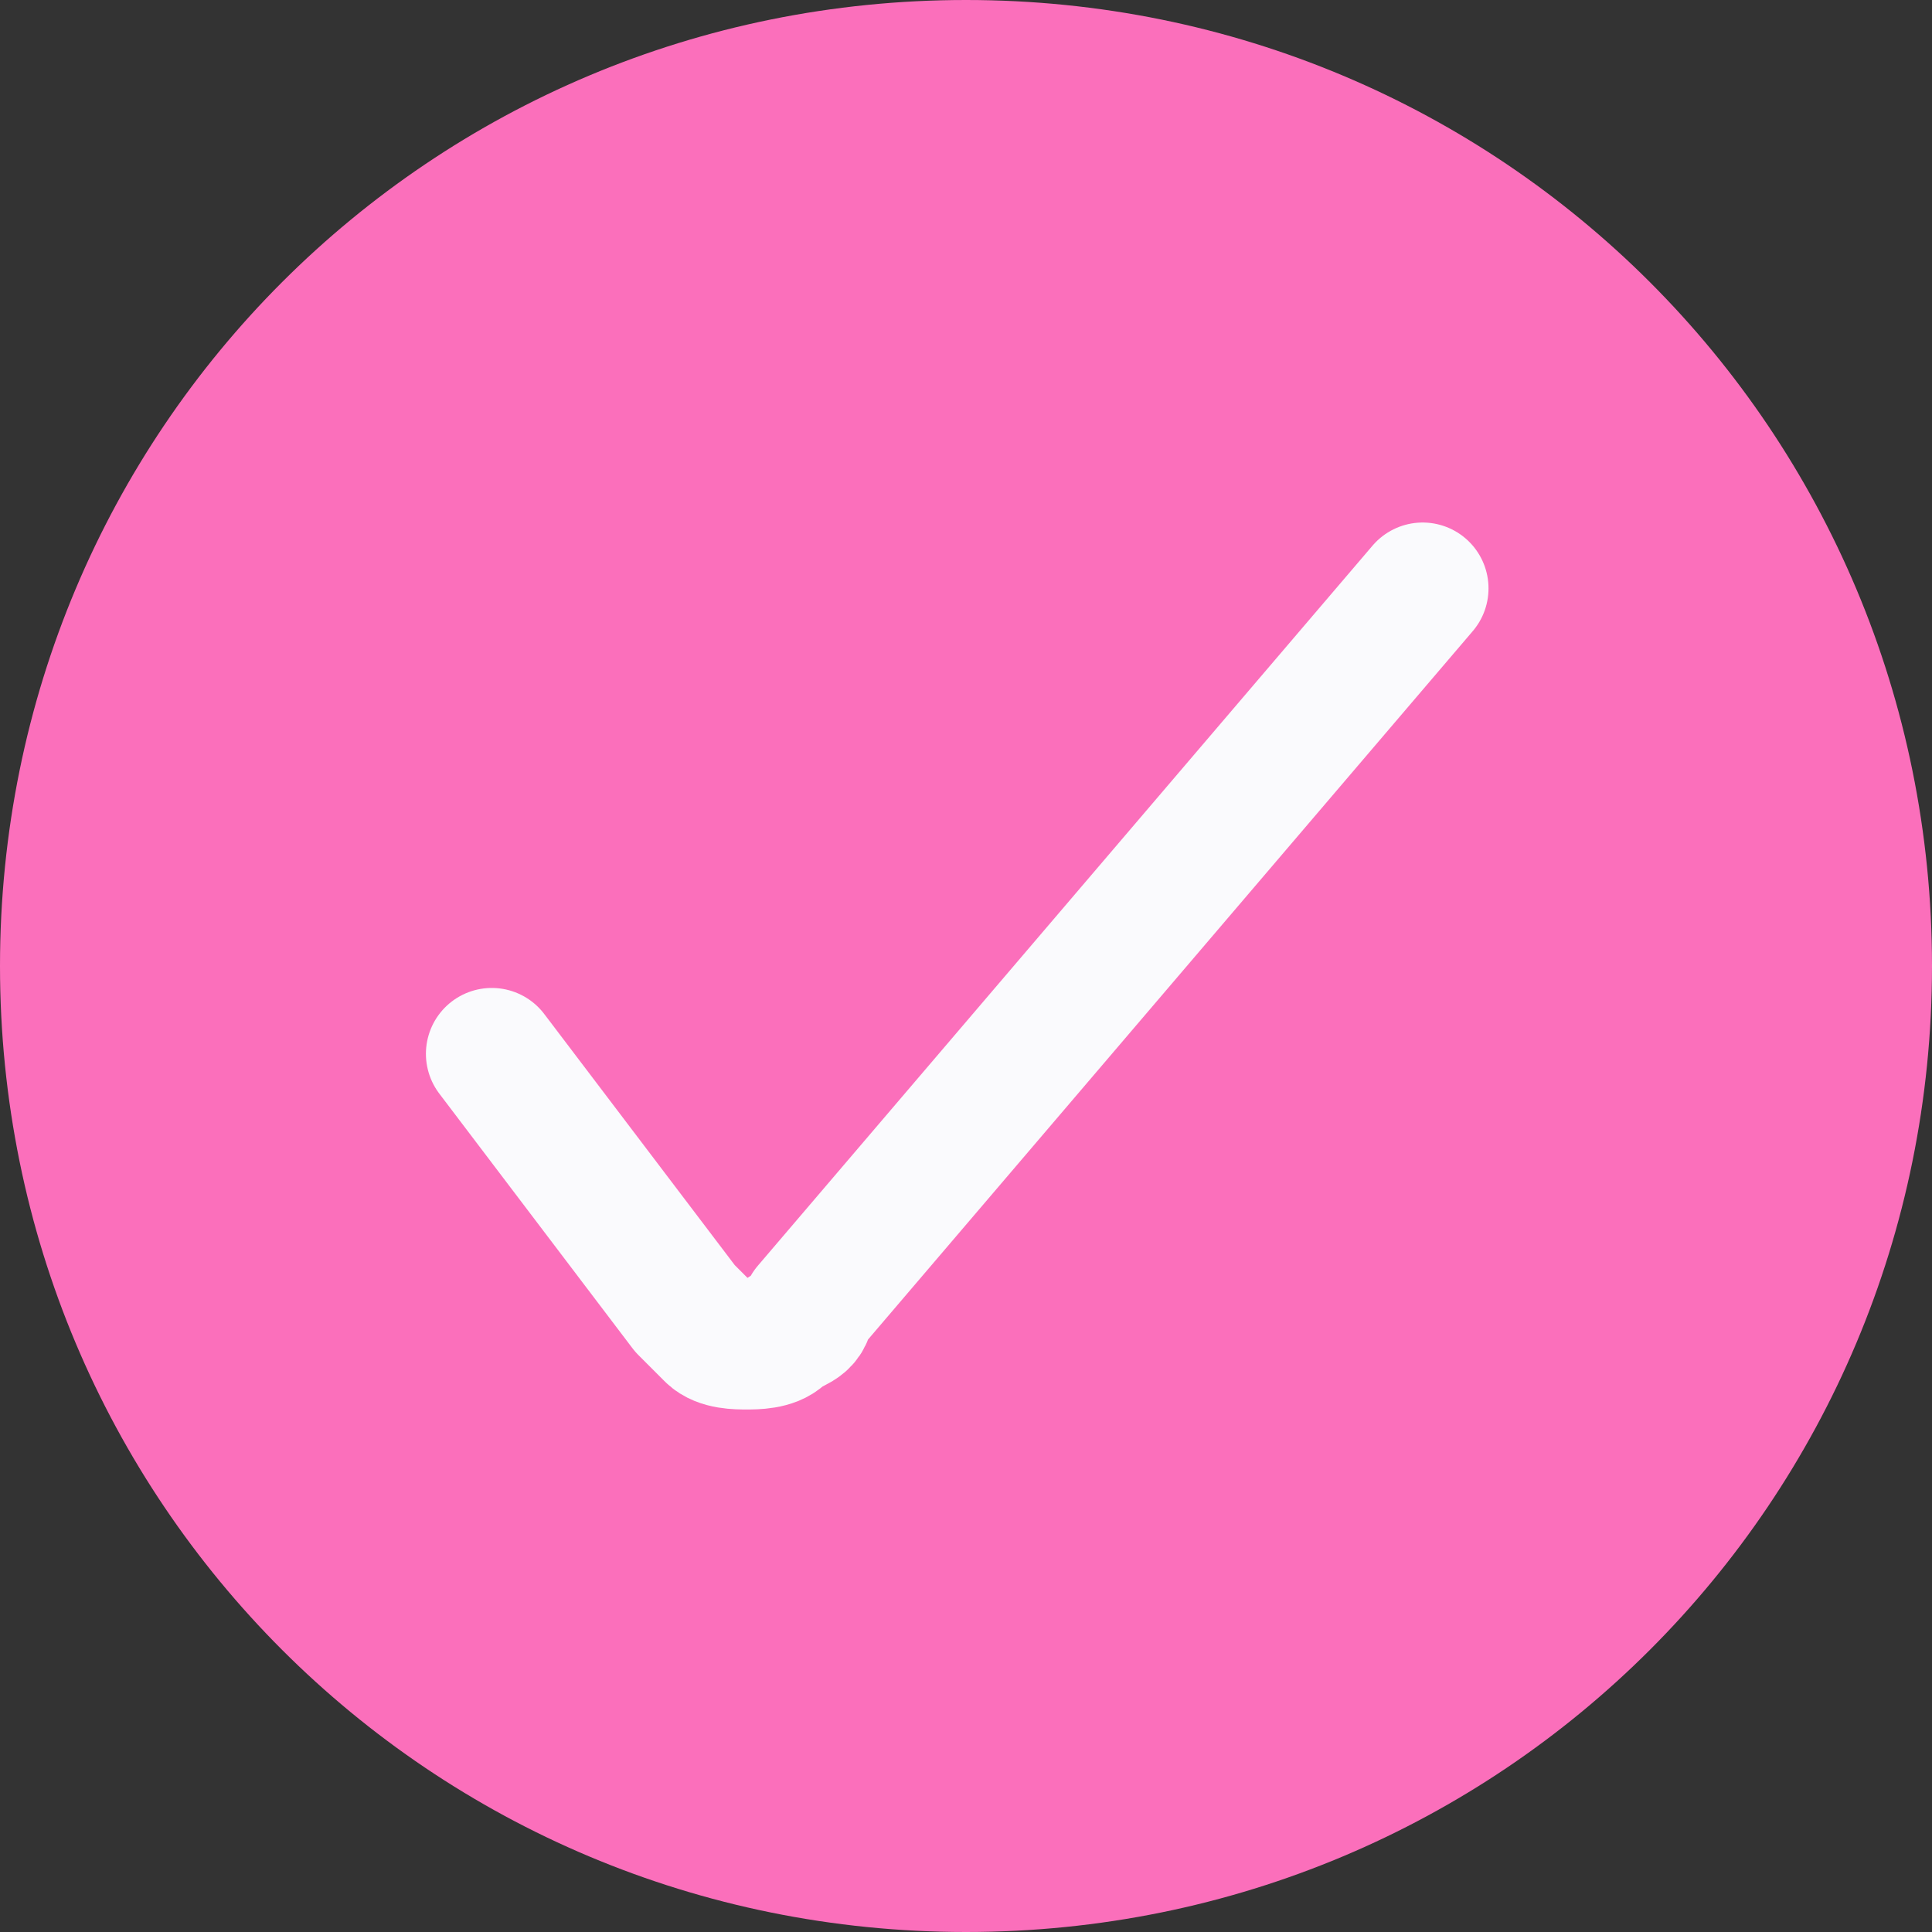
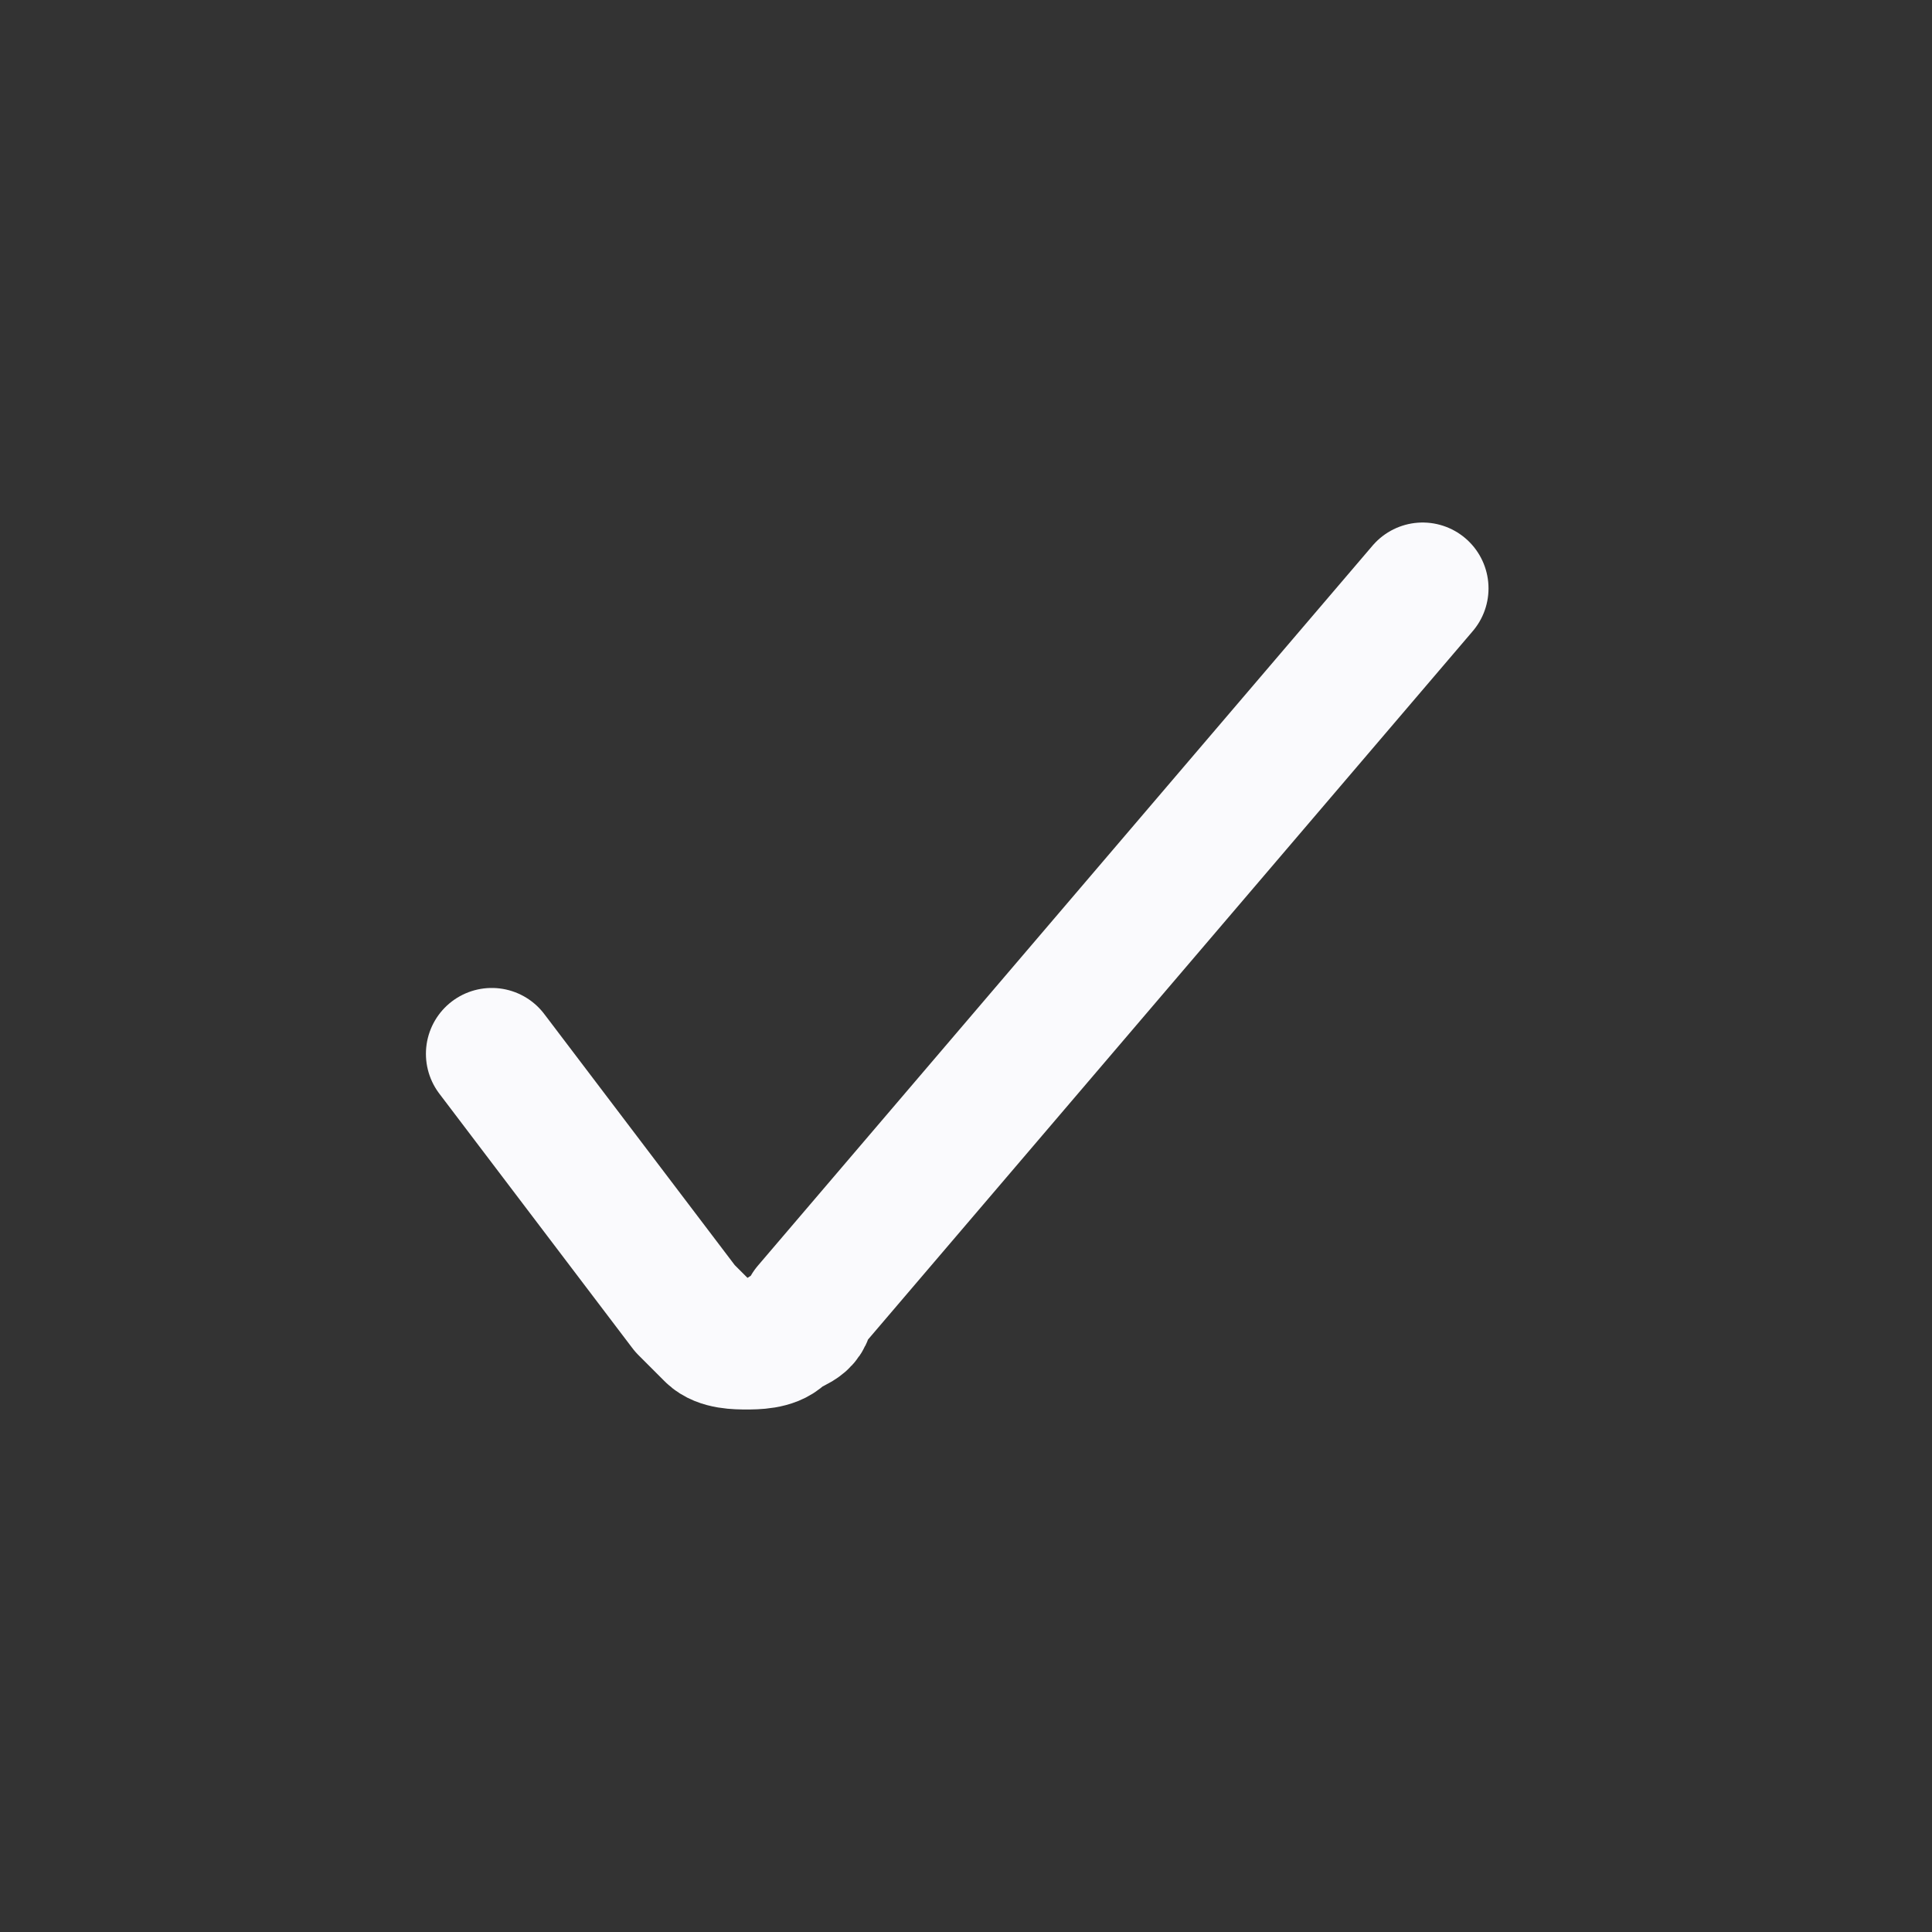
<svg xmlns="http://www.w3.org/2000/svg" version="1.1" id="Layer_1" x="0px" y="0px" viewBox="0 0 22 22" style="enable-background:new 0 0 22 22;" xml:space="preserve">
  <rect x="0" y="0" width="22" height="22" fill="#333333" stroke="none" />
  <style type="text/css">
	.st0{fill:#FB6FBB;}
	.st1{fill:none;stroke:#FAFAFD;stroke-width:1.5;stroke-linecap:round;stroke-linejoin:round;}
</style>
-   <path class="st0" d="M11,22c6.1,0,11-4.9,11-11c0-6.1-4.9-11-11-11C4.9,0,0,4.9,0,11C0,17.1,4.9,22,11,22z" />
  <path class="st1" d="M5.6,12l2.2,2.9C7.9,15,8,15.1,8.1,15.2c0.1,0.1,0.3,0.1,0.4,0.1c0.1,0,0.3,0,0.4-0.1c0.1-0.1,0.3-0.1,0.3-0.3  l7-8.2" />
</svg>